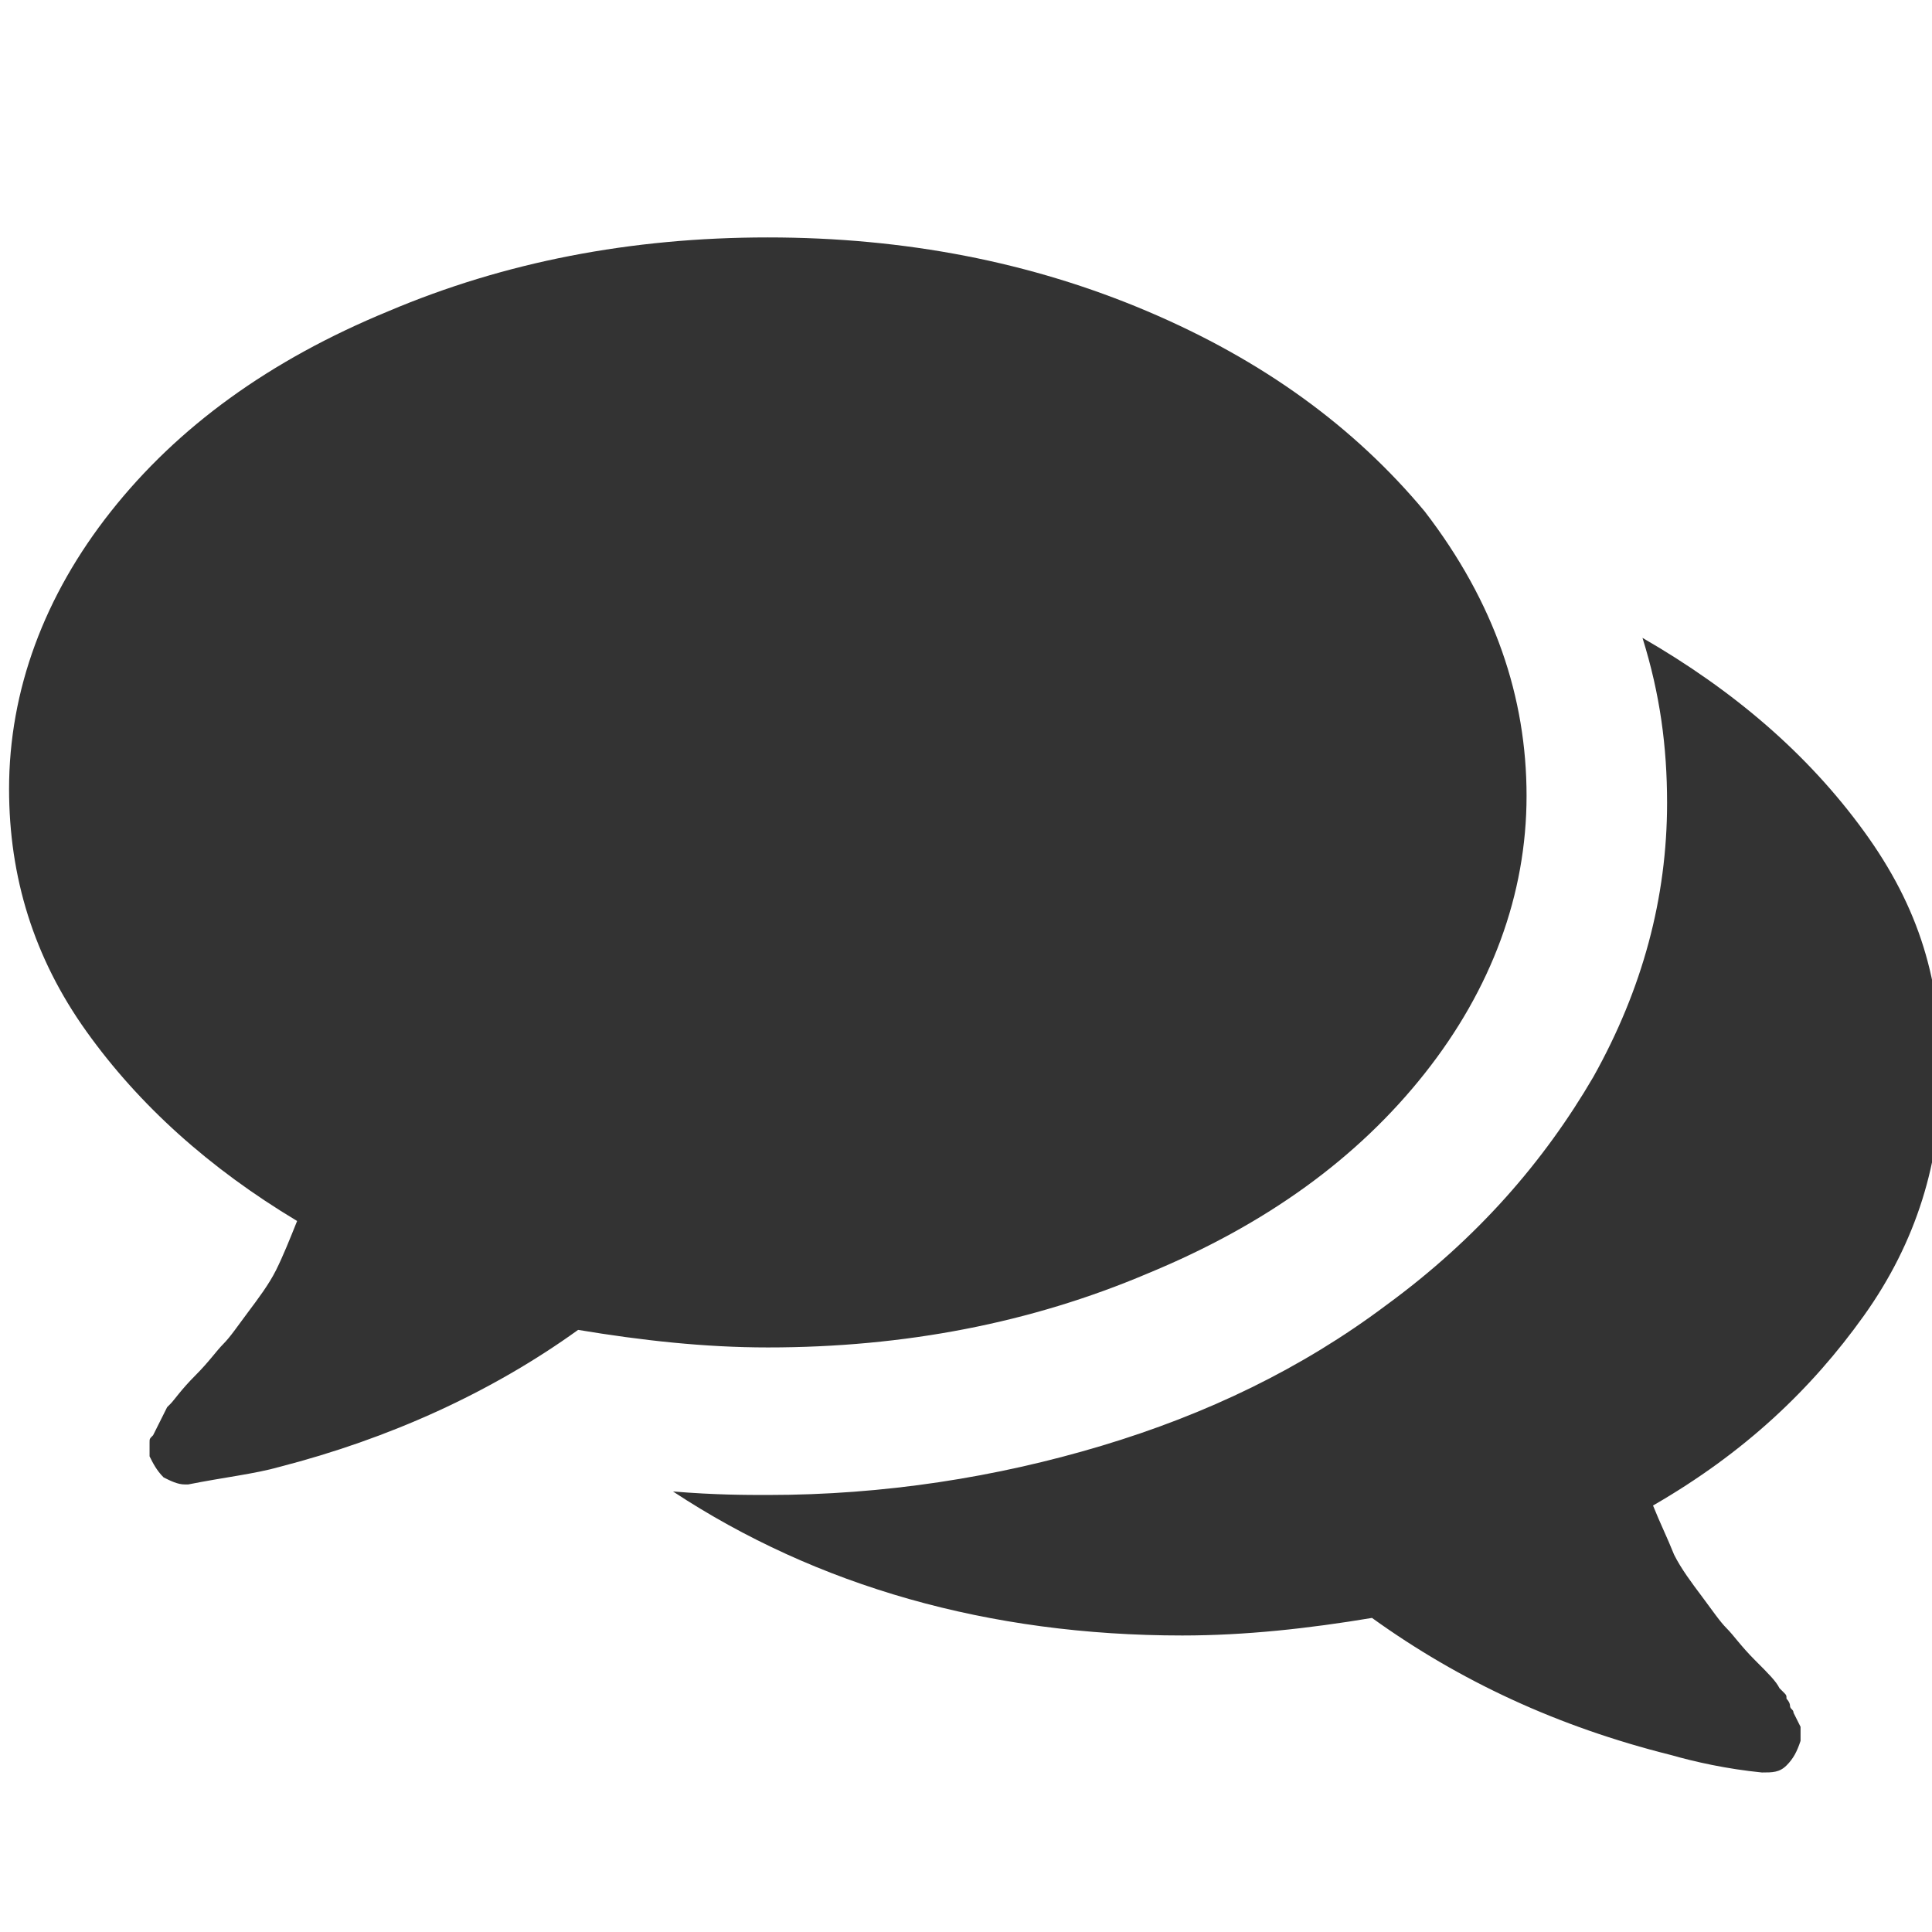
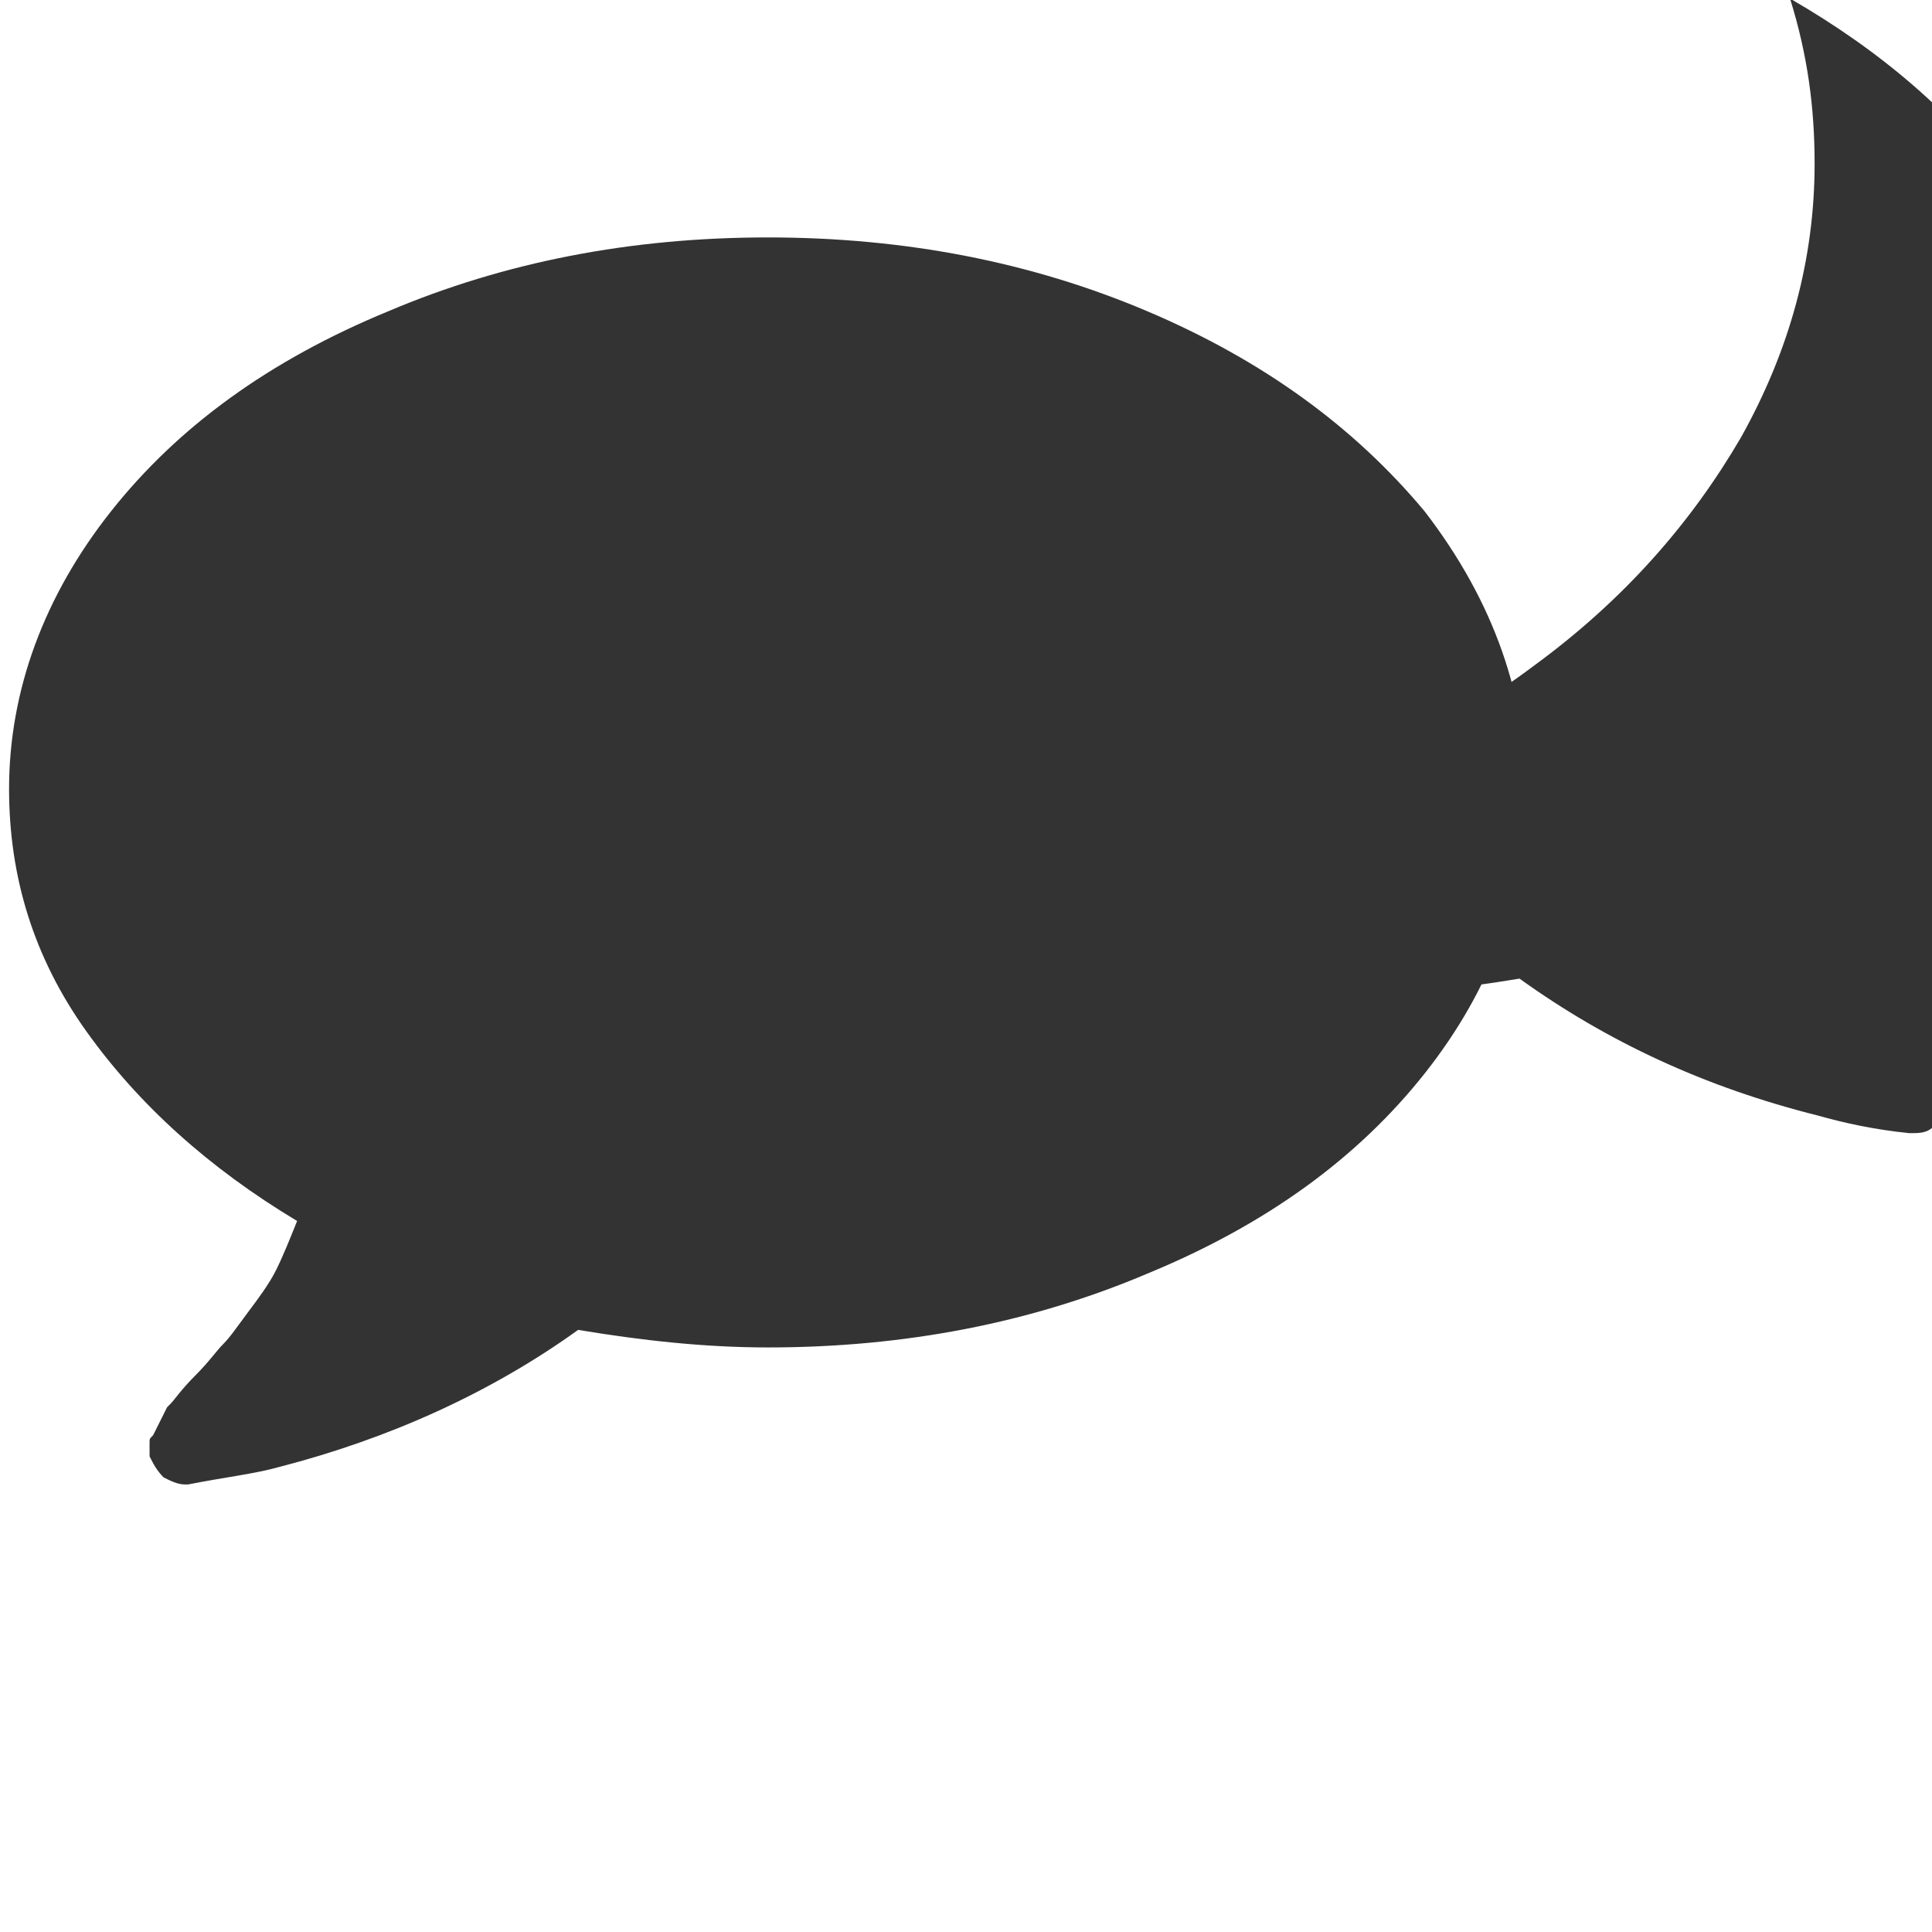
<svg xmlns="http://www.w3.org/2000/svg" xmlns:ns1="http://sodipodi.sourceforge.net/DTD/sodipodi-0.dtd" xmlns:ns2="http://www.inkscape.org/namespaces/inkscape" version="1.1" id="Layer_1" x="0px" y="0px" viewBox="0 0 55 55" xml:space="preserve" ns1:docname="reply.svg" width="55" height="55" ns2:version="0.92.2 2405546, 2018-03-11">
  <defs id="defs84" />
  <ns1:namedview pagecolor="#ffffff" bordercolor="#666666" borderopacity="1" objecttolerance="10" gridtolerance="10" guidetolerance="10" ns2:pageopacity="0" ns2:pageshadow="2" ns2:window-width="1920" ns2:window-height="1025" id="namedview82" showgrid="false" ns2:zoom="6.98" ns2:cx="48" ns2:cy="36.538682" ns2:window-x="0" ns2:window-y="27" ns2:window-maximized="1" ns2:current-layer="Layer_1" />
  <style type="text/css" id="style77">
	.st0{fill:#333333;}
</style>
  <g id="XMLID_2_" transform="translate(-20.242,-19.441)">
-     <path id="XMLID_6_" class="st0" d="m 63.7,42.1 c 0,2.8 -1,5.5 -2.9,7.9 -1.9,2.4 -4.5,4.3 -7.9,5.7 -3.3,1.4 -6.9,2.1 -10.8,2.1 -1.8,0 -3.6,-0.2 -5.4,-0.5 -2.5,1.8 -5.4,3.1 -8.5,3.9 -0.7,0.2 -1.6,0.3 -2.6,0.5 h -0.1 c -0.2,0 -0.4,-0.1 -0.6,-0.2 -0.2,-0.2 -0.3,-0.4 -0.4,-0.6 0,-0.1 0,-0.1 0,-0.2 0,-0.1 0,-0.1 0,-0.2 0,-0.1 0,-0.1 0.1,-0.2 l 0.1,-0.2 0.1,-0.2 0.1,-0.2 0.1,-0.2 0.1,-0.1 c 0.1,-0.1 0.3,-0.4 0.7,-0.8 0.4,-0.4 0.6,-0.7 0.8,-0.9 0.2,-0.2 0.4,-0.5 0.7,-0.9 0.3,-0.4 0.6,-0.8 0.8,-1.2 0.2,-0.4 0.4,-0.9 0.6,-1.4 -2.5,-1.5 -4.5,-3.3 -6,-5.4 -1.5,-2.1 -2.2,-4.4 -2.2,-6.9 0,-2.8 1,-5.5 2.9,-7.9 1.9,-2.4 4.5,-4.3 7.9,-5.7 3.3,-1.4 6.9,-2.1 10.8,-2.1 3.9,0 7.5,0.7 10.8,2.1 3.3,1.4 5.9,3.3 7.9,5.7 2,2.6 2.9,5.3 2.9,8.1 z M 75.5,50 c 0,2.5 -0.7,4.8 -2.2,6.9 -1.5,2.1 -3.4,3.9 -6,5.4 0.2,0.5 0.4,0.9 0.6,1.4 0.2,0.4 0.5,0.8 0.8,1.2 0.3,0.4 0.5,0.7 0.7,0.9 0.2,0.2 0.4,0.5 0.8,0.9 0.4,0.4 0.6,0.6 0.7,0.8 0,0 0.1,0.1 0.1,0.1 0.1,0.1 0.1,0.1 0.1,0.2 0,0 0.1,0.1 0.1,0.2 0,0.1 0.1,0.1 0.1,0.2 l 0.1,0.2 0.1,0.2 v 0.2 0.2 c -0.1,0.3 -0.2,0.5 -0.4,0.7 -0.2,0.2 -0.4,0.2 -0.7,0.2 -1,-0.1 -1.9,-0.3 -2.6,-0.5 -3.2,-0.8 -6,-2.1 -8.5,-3.9 -1.8,0.3 -3.6,0.5 -5.4,0.5 -5.5,0 -10.4,-1.4 -14.5,-4.1 1.2,0.1 2.1,0.1 2.7,0.1 3.3,0 6.5,-0.5 9.5,-1.4 3,-0.9 5.7,-2.2 8.1,-4 2.6,-1.9 4.5,-4.1 5.9,-6.5 1.4,-2.5 2.1,-5.1 2.1,-7.8 0,-1.6 -0.2,-3.1 -0.7,-4.7 2.6,1.5 4.7,3.3 6.3,5.5 1.6,2.2 2.2,4.3 2.2,6.9 z" ns2:connector-curvature="0" style="fill:#333333" />
+     <path id="XMLID_6_" class="st0" d="m 63.7,42.1 c 0,2.8 -1,5.5 -2.9,7.9 -1.9,2.4 -4.5,4.3 -7.9,5.7 -3.3,1.4 -6.9,2.1 -10.8,2.1 -1.8,0 -3.6,-0.2 -5.4,-0.5 -2.5,1.8 -5.4,3.1 -8.5,3.9 -0.7,0.2 -1.6,0.3 -2.6,0.5 h -0.1 c -0.2,0 -0.4,-0.1 -0.6,-0.2 -0.2,-0.2 -0.3,-0.4 -0.4,-0.6 0,-0.1 0,-0.1 0,-0.2 0,-0.1 0,-0.1 0,-0.2 0,-0.1 0,-0.1 0.1,-0.2 l 0.1,-0.2 0.1,-0.2 0.1,-0.2 0.1,-0.2 0.1,-0.1 c 0.1,-0.1 0.3,-0.4 0.7,-0.8 0.4,-0.4 0.6,-0.7 0.8,-0.9 0.2,-0.2 0.4,-0.5 0.7,-0.9 0.3,-0.4 0.6,-0.8 0.8,-1.2 0.2,-0.4 0.4,-0.9 0.6,-1.4 -2.5,-1.5 -4.5,-3.3 -6,-5.4 -1.5,-2.1 -2.2,-4.4 -2.2,-6.9 0,-2.8 1,-5.5 2.9,-7.9 1.9,-2.4 4.5,-4.3 7.9,-5.7 3.3,-1.4 6.9,-2.1 10.8,-2.1 3.9,0 7.5,0.7 10.8,2.1 3.3,1.4 5.9,3.3 7.9,5.7 2,2.6 2.9,5.3 2.9,8.1 z M 75.5,50 l 0.1,0.2 0.1,0.2 v 0.2 0.2 c -0.1,0.3 -0.2,0.5 -0.4,0.7 -0.2,0.2 -0.4,0.2 -0.7,0.2 -1,-0.1 -1.9,-0.3 -2.6,-0.5 -3.2,-0.8 -6,-2.1 -8.5,-3.9 -1.8,0.3 -3.6,0.5 -5.4,0.5 -5.5,0 -10.4,-1.4 -14.5,-4.1 1.2,0.1 2.1,0.1 2.7,0.1 3.3,0 6.5,-0.5 9.5,-1.4 3,-0.9 5.7,-2.2 8.1,-4 2.6,-1.9 4.5,-4.1 5.9,-6.5 1.4,-2.5 2.1,-5.1 2.1,-7.8 0,-1.6 -0.2,-3.1 -0.7,-4.7 2.6,1.5 4.7,3.3 6.3,5.5 1.6,2.2 2.2,4.3 2.2,6.9 z" ns2:connector-curvature="0" style="fill:#333333" />
  </g>
</svg>